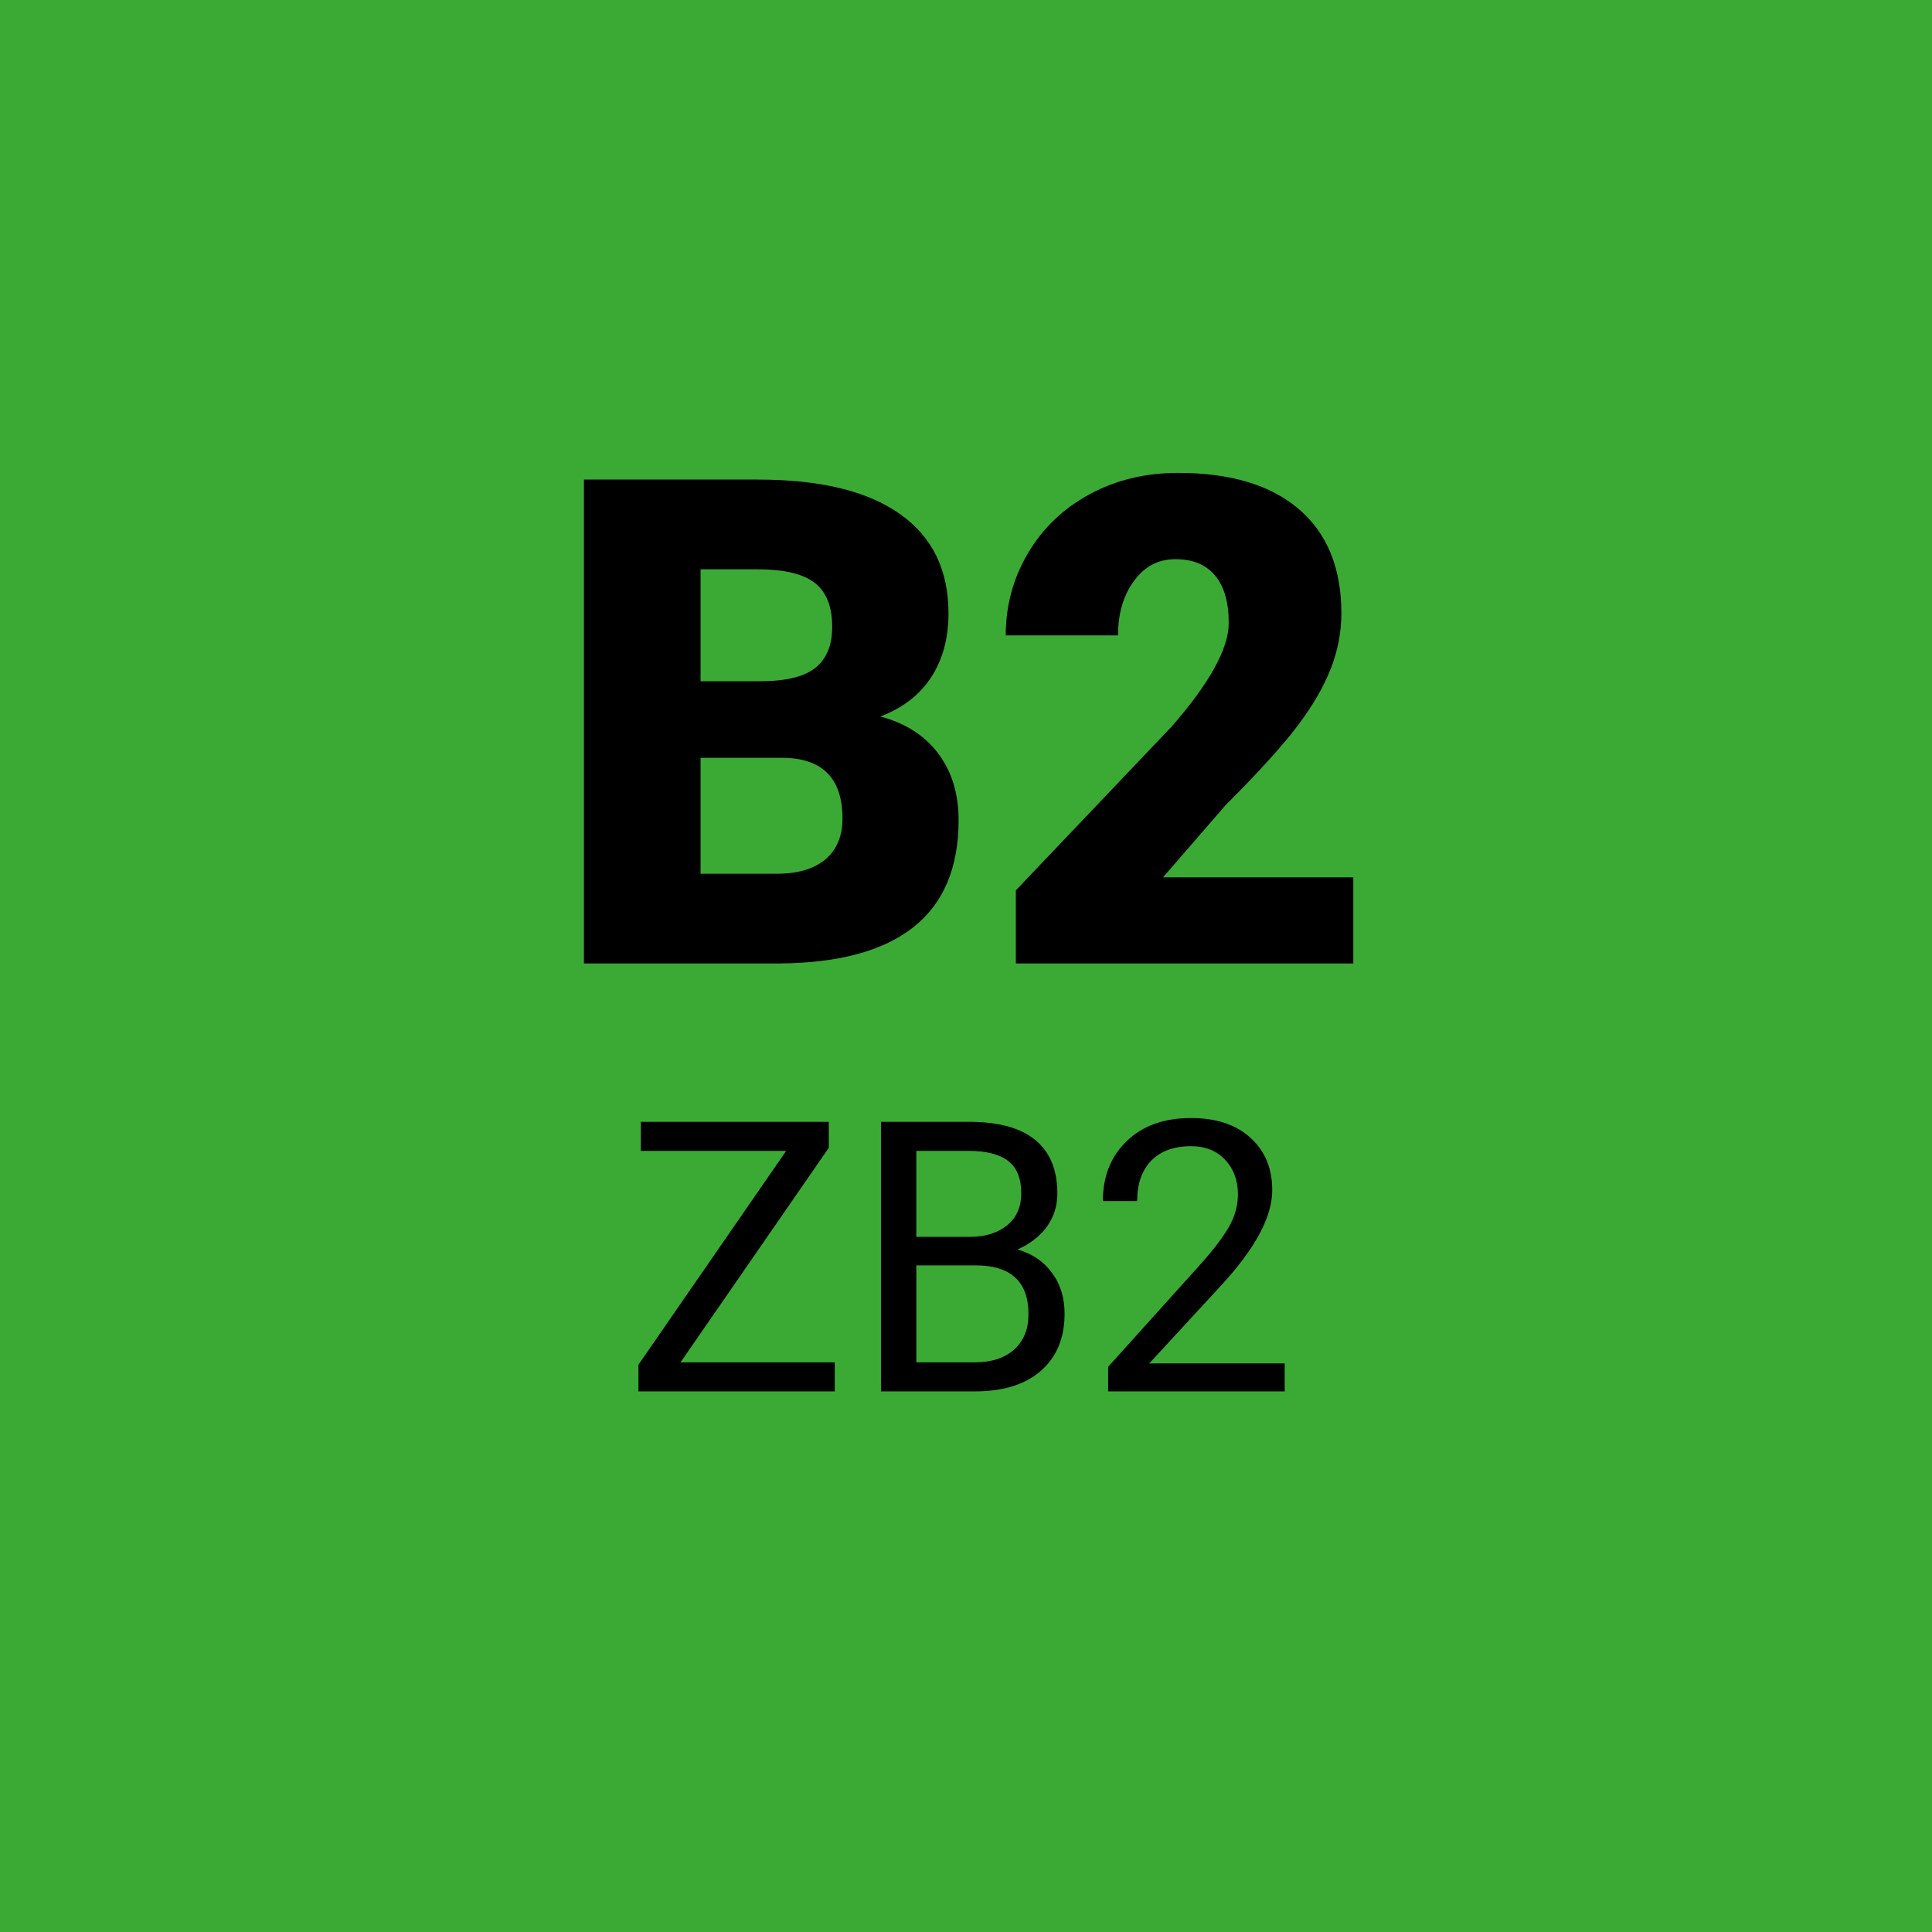
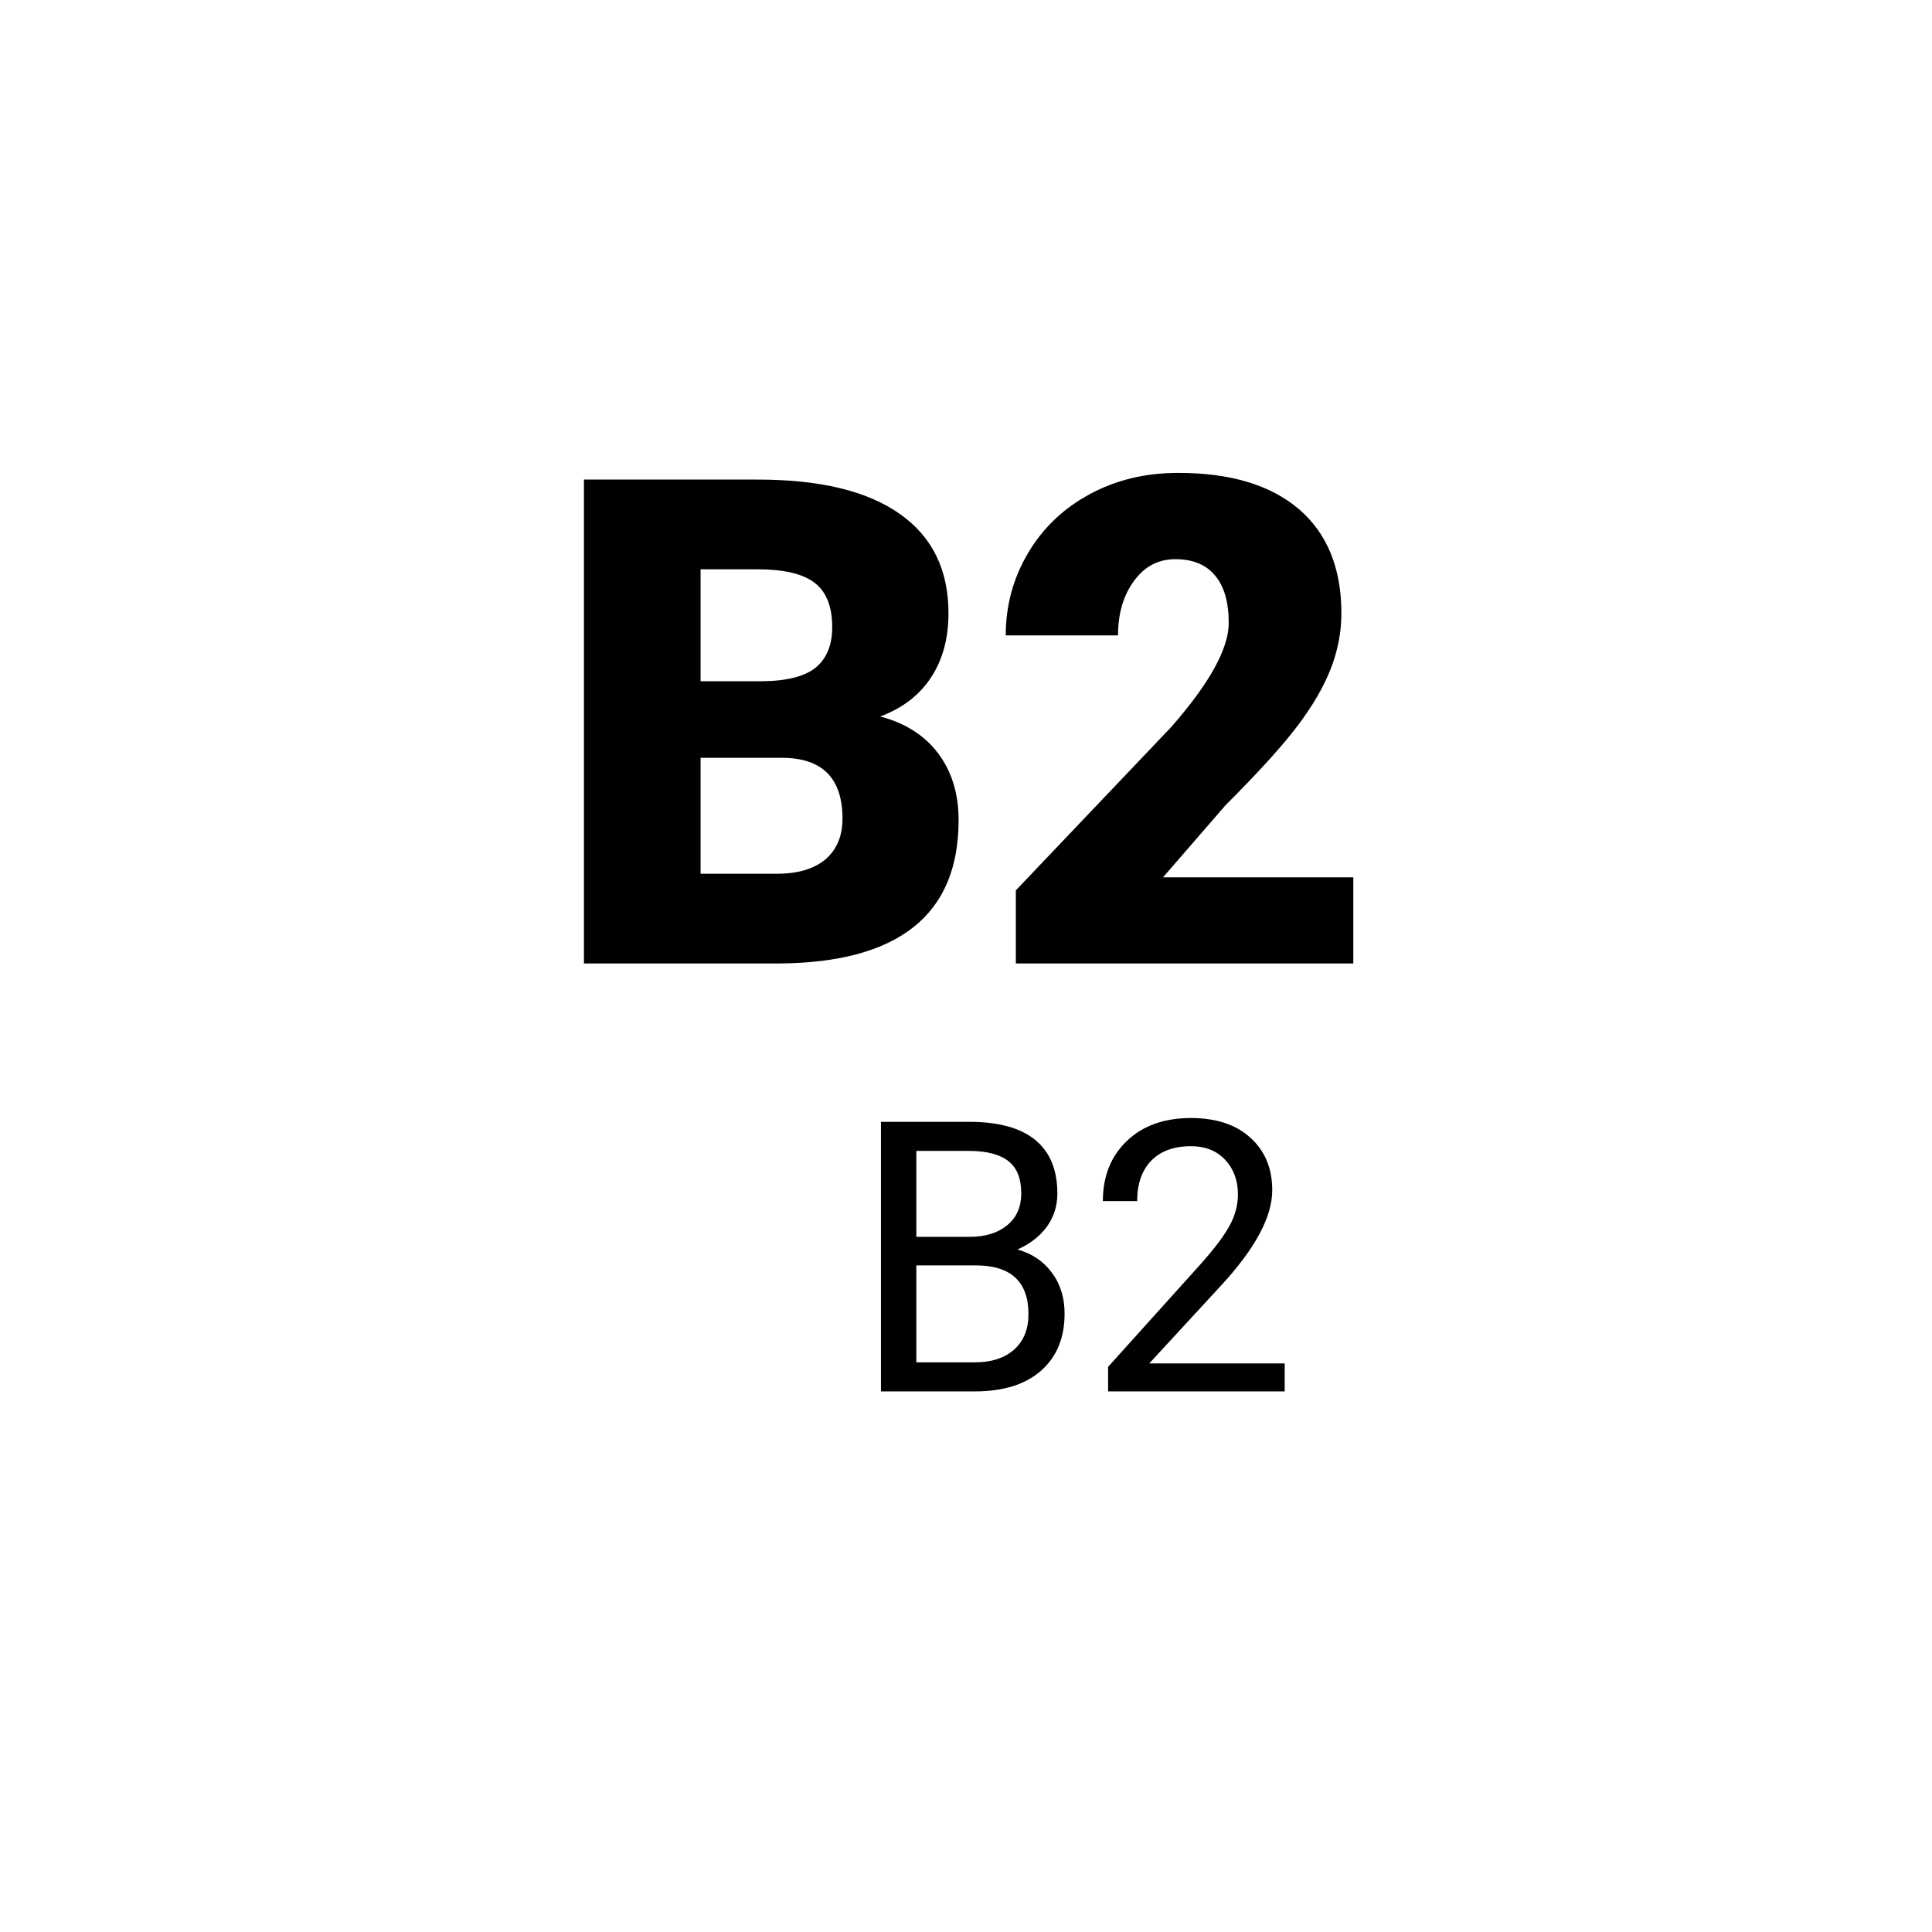
<svg xmlns="http://www.w3.org/2000/svg" id="Ebene_2" data-name="Ebene 2" viewBox="0 0 107 107">
  <defs>
    <style>
      .cls-1 {
        fill: #3baa35;
      }
    </style>
  </defs>
  <g id="Ebene_1-2" data-name="Ebene 1">
    <g>
-       <rect class="cls-1" width="107" height="107" />
      <g>
        <path d="M32.34,53.36v-26.8h9.62c3.45,0,6.07.63,7.87,1.9,1.8,1.26,2.7,3.1,2.7,5.5,0,1.39-.32,2.57-.96,3.55-.64.98-1.58,1.71-2.82,2.17,1.4.37,2.47,1.06,3.22,2.06.75,1.01,1.12,2.23,1.12,3.68,0,2.63-.83,4.6-2.49,5.92s-4.13,1.99-7.39,2.02h-10.88ZM38.8,37.73h3.37c1.41-.01,2.42-.27,3.02-.77.6-.5.9-1.25.9-2.23,0-1.13-.32-1.95-.97-2.45-.65-.5-1.7-.75-3.15-.75h-3.17v6.2ZM38.8,41.97v6.42h4.23c1.17,0,2.06-.27,2.69-.8.62-.53.94-1.29.94-2.25,0-2.23-1.11-3.36-3.33-3.37h-4.53Z" />
        <path d="M74.96,53.36h-18.7v-4.05l8.61-9.05c2.12-2.42,3.18-4.34,3.18-5.76,0-1.15-.25-2.03-.76-2.63-.5-.6-1.23-.9-2.19-.9s-1.71.4-2.3,1.21c-.59.8-.88,1.81-.88,3.01h-6.22c0-1.64.41-3.16,1.23-4.55.82-1.39,1.96-2.48,3.42-3.27s3.09-1.18,4.9-1.18c2.9,0,5.12.67,6.69,2.01,1.56,1.34,2.35,3.26,2.35,5.76,0,1.06-.2,2.08-.59,3.08-.39,1-1,2.05-1.83,3.15-.83,1.1-2.16,2.57-4,4.41l-3.46,3.99h10.54v4.78Z" />
      </g>
      <g>
-         <path d="M37.69,75.45h8.54v1.61h-10.87v-1.48l8.18-11.84h-8.05v-1.61h10.41v1.44l-8.21,11.88Z" />
        <path d="M48.79,77.06v-14.93h4.88c1.62,0,2.84.33,3.66,1,.82.67,1.23,1.66,1.23,2.97,0,.7-.2,1.31-.59,1.85-.4.54-.94.95-1.62,1.25.81.23,1.44.65,1.91,1.29.47.63.7,1.39.7,2.26,0,1.34-.43,2.39-1.3,3.16s-2.1,1.15-3.68,1.15h-5.18ZM50.75,68.5h2.97c.86,0,1.55-.22,2.07-.65.52-.43.77-1.02.77-1.76,0-.82-.24-1.42-.72-1.79-.48-.37-1.21-.56-2.18-.56h-2.91v4.76ZM50.75,70.08v5.37h3.25c.92,0,1.64-.24,2.17-.71.53-.48.79-1.13.79-1.96,0-1.8-.98-2.7-2.93-2.7h-3.28Z" />
        <path d="M71.15,77.06h-9.78v-1.36l5.17-5.74c.77-.87,1.29-1.57,1.58-2.12.29-.54.44-1.11.44-1.69,0-.78-.24-1.42-.71-1.92s-1.1-.75-1.89-.75c-.94,0-1.68.27-2.2.8-.52.54-.78,1.28-.78,2.24h-1.9c0-1.37.44-2.48,1.33-3.33.88-.85,2.07-1.27,3.55-1.27,1.39,0,2.49.36,3.29,1.09.81.73,1.21,1.7,1.21,2.91,0,1.47-.94,3.22-2.81,5.25l-4,4.34h7.5v1.55Z" />
      </g>
    </g>
  </g>
</svg>